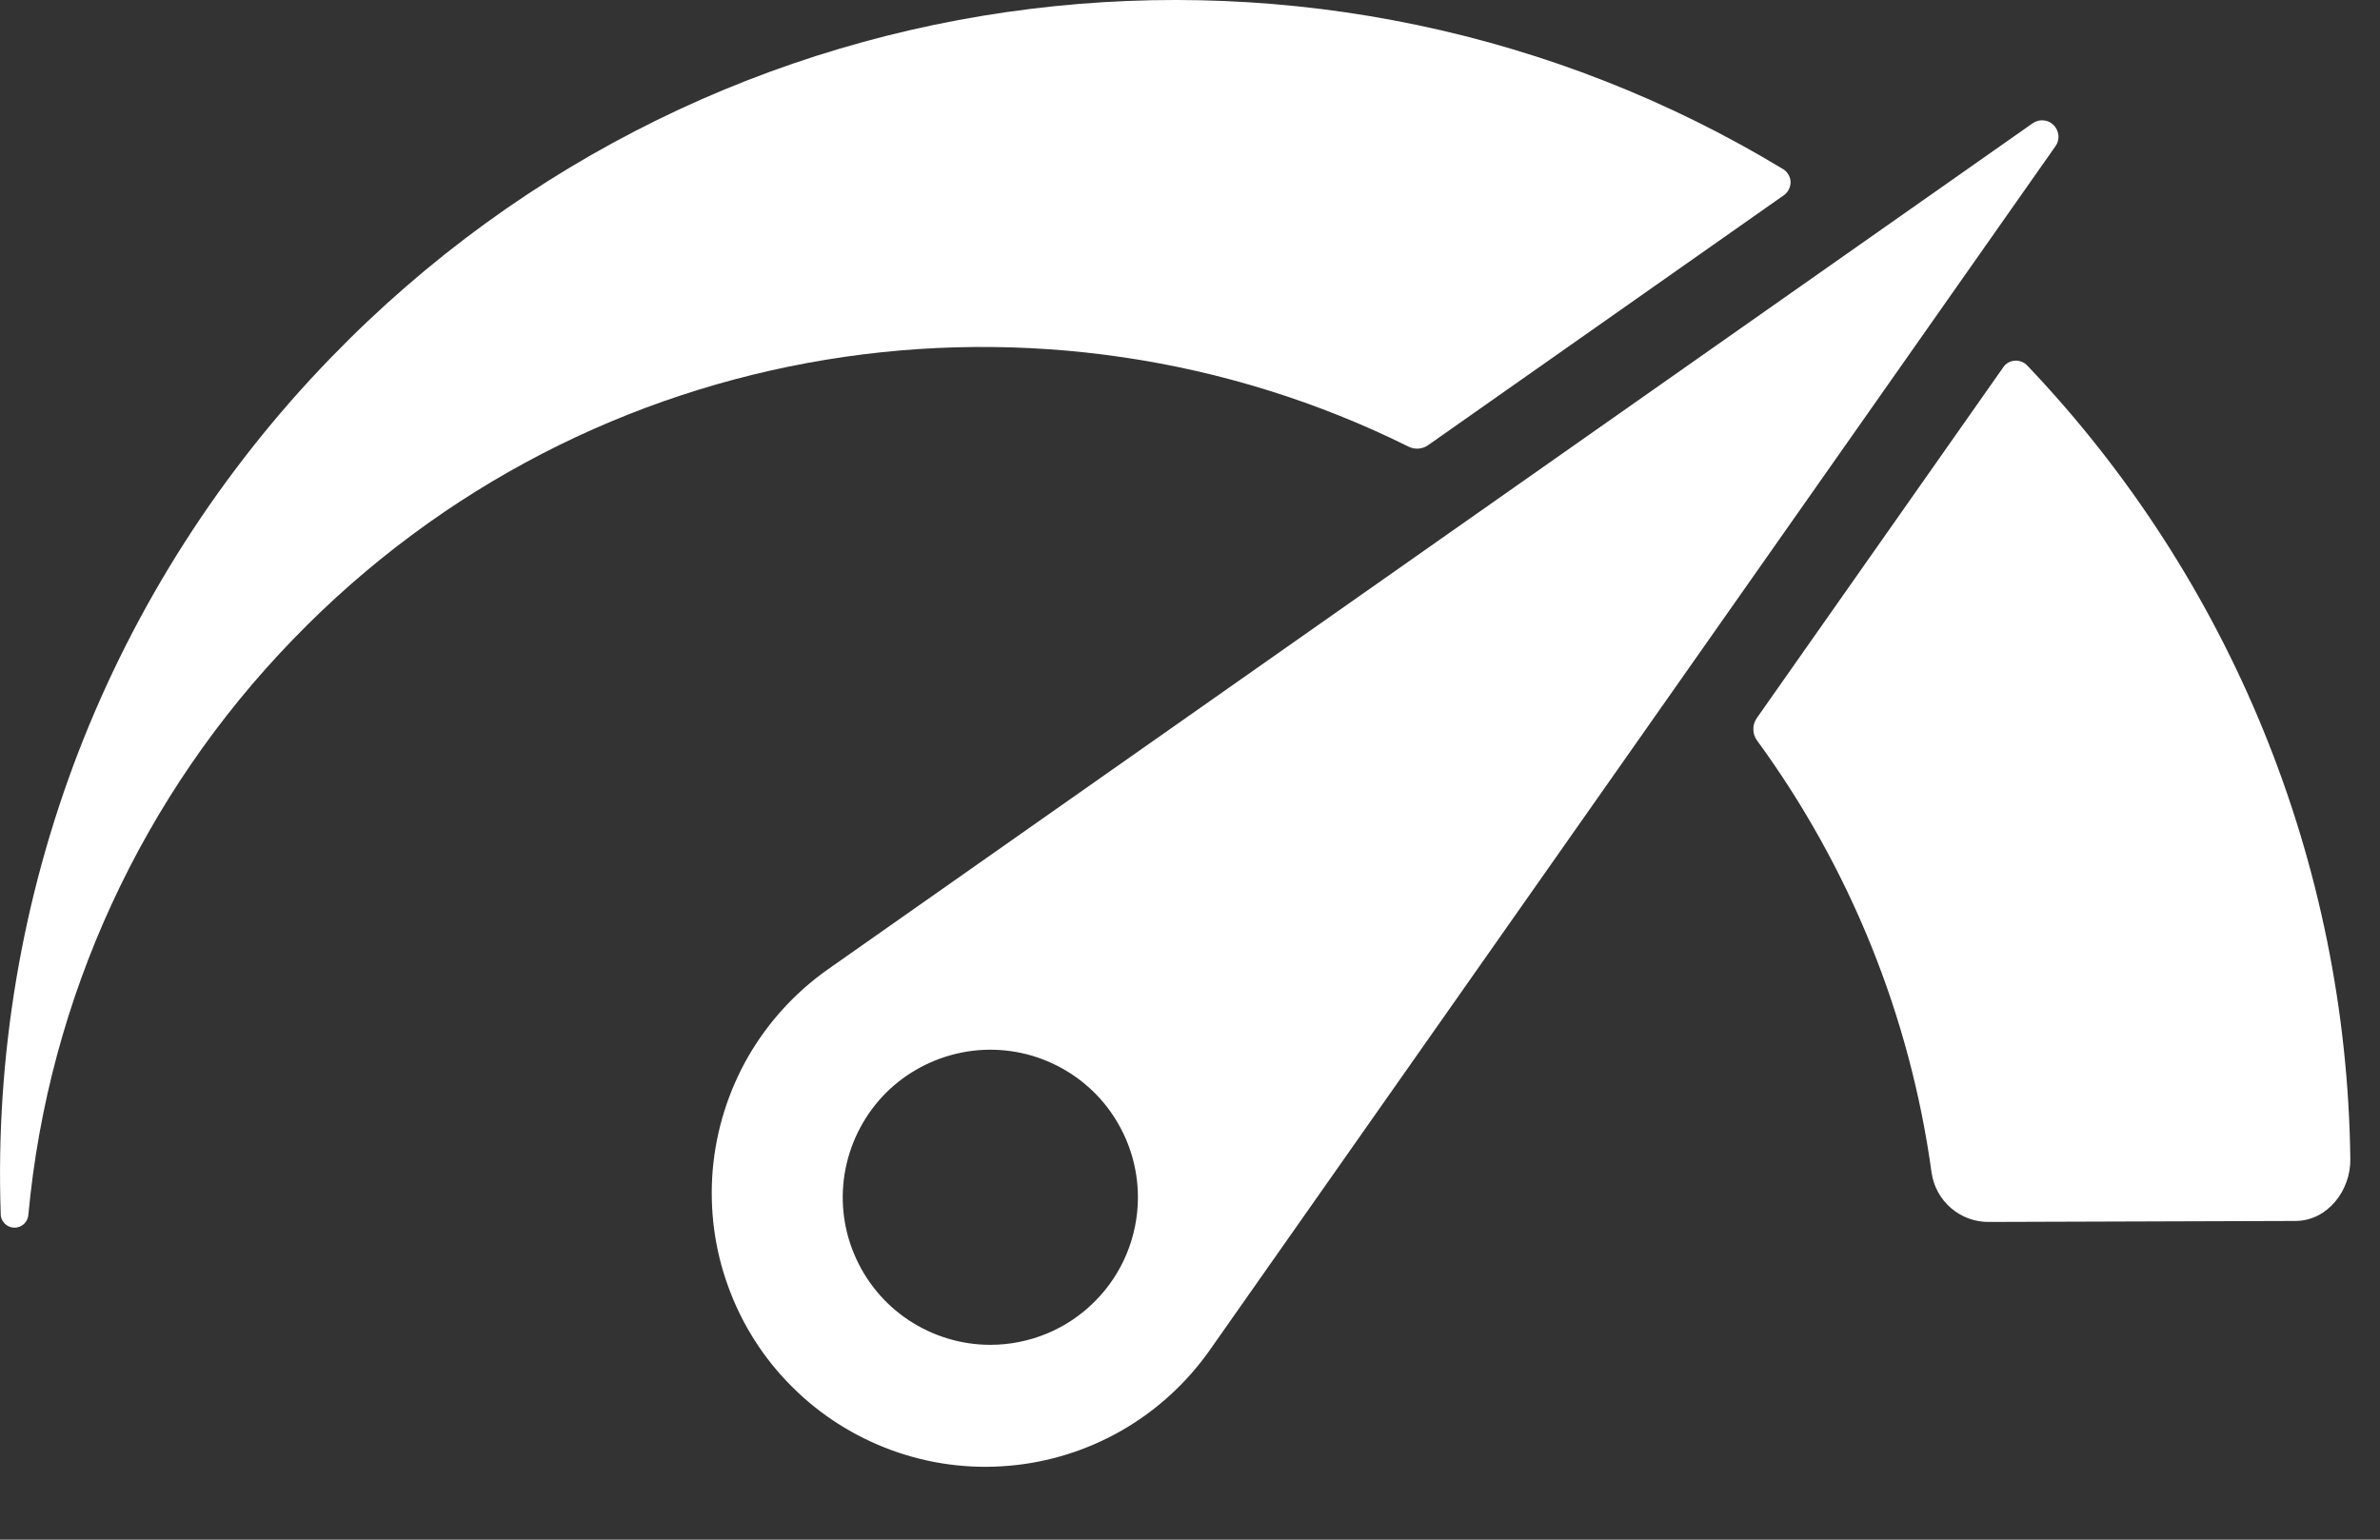
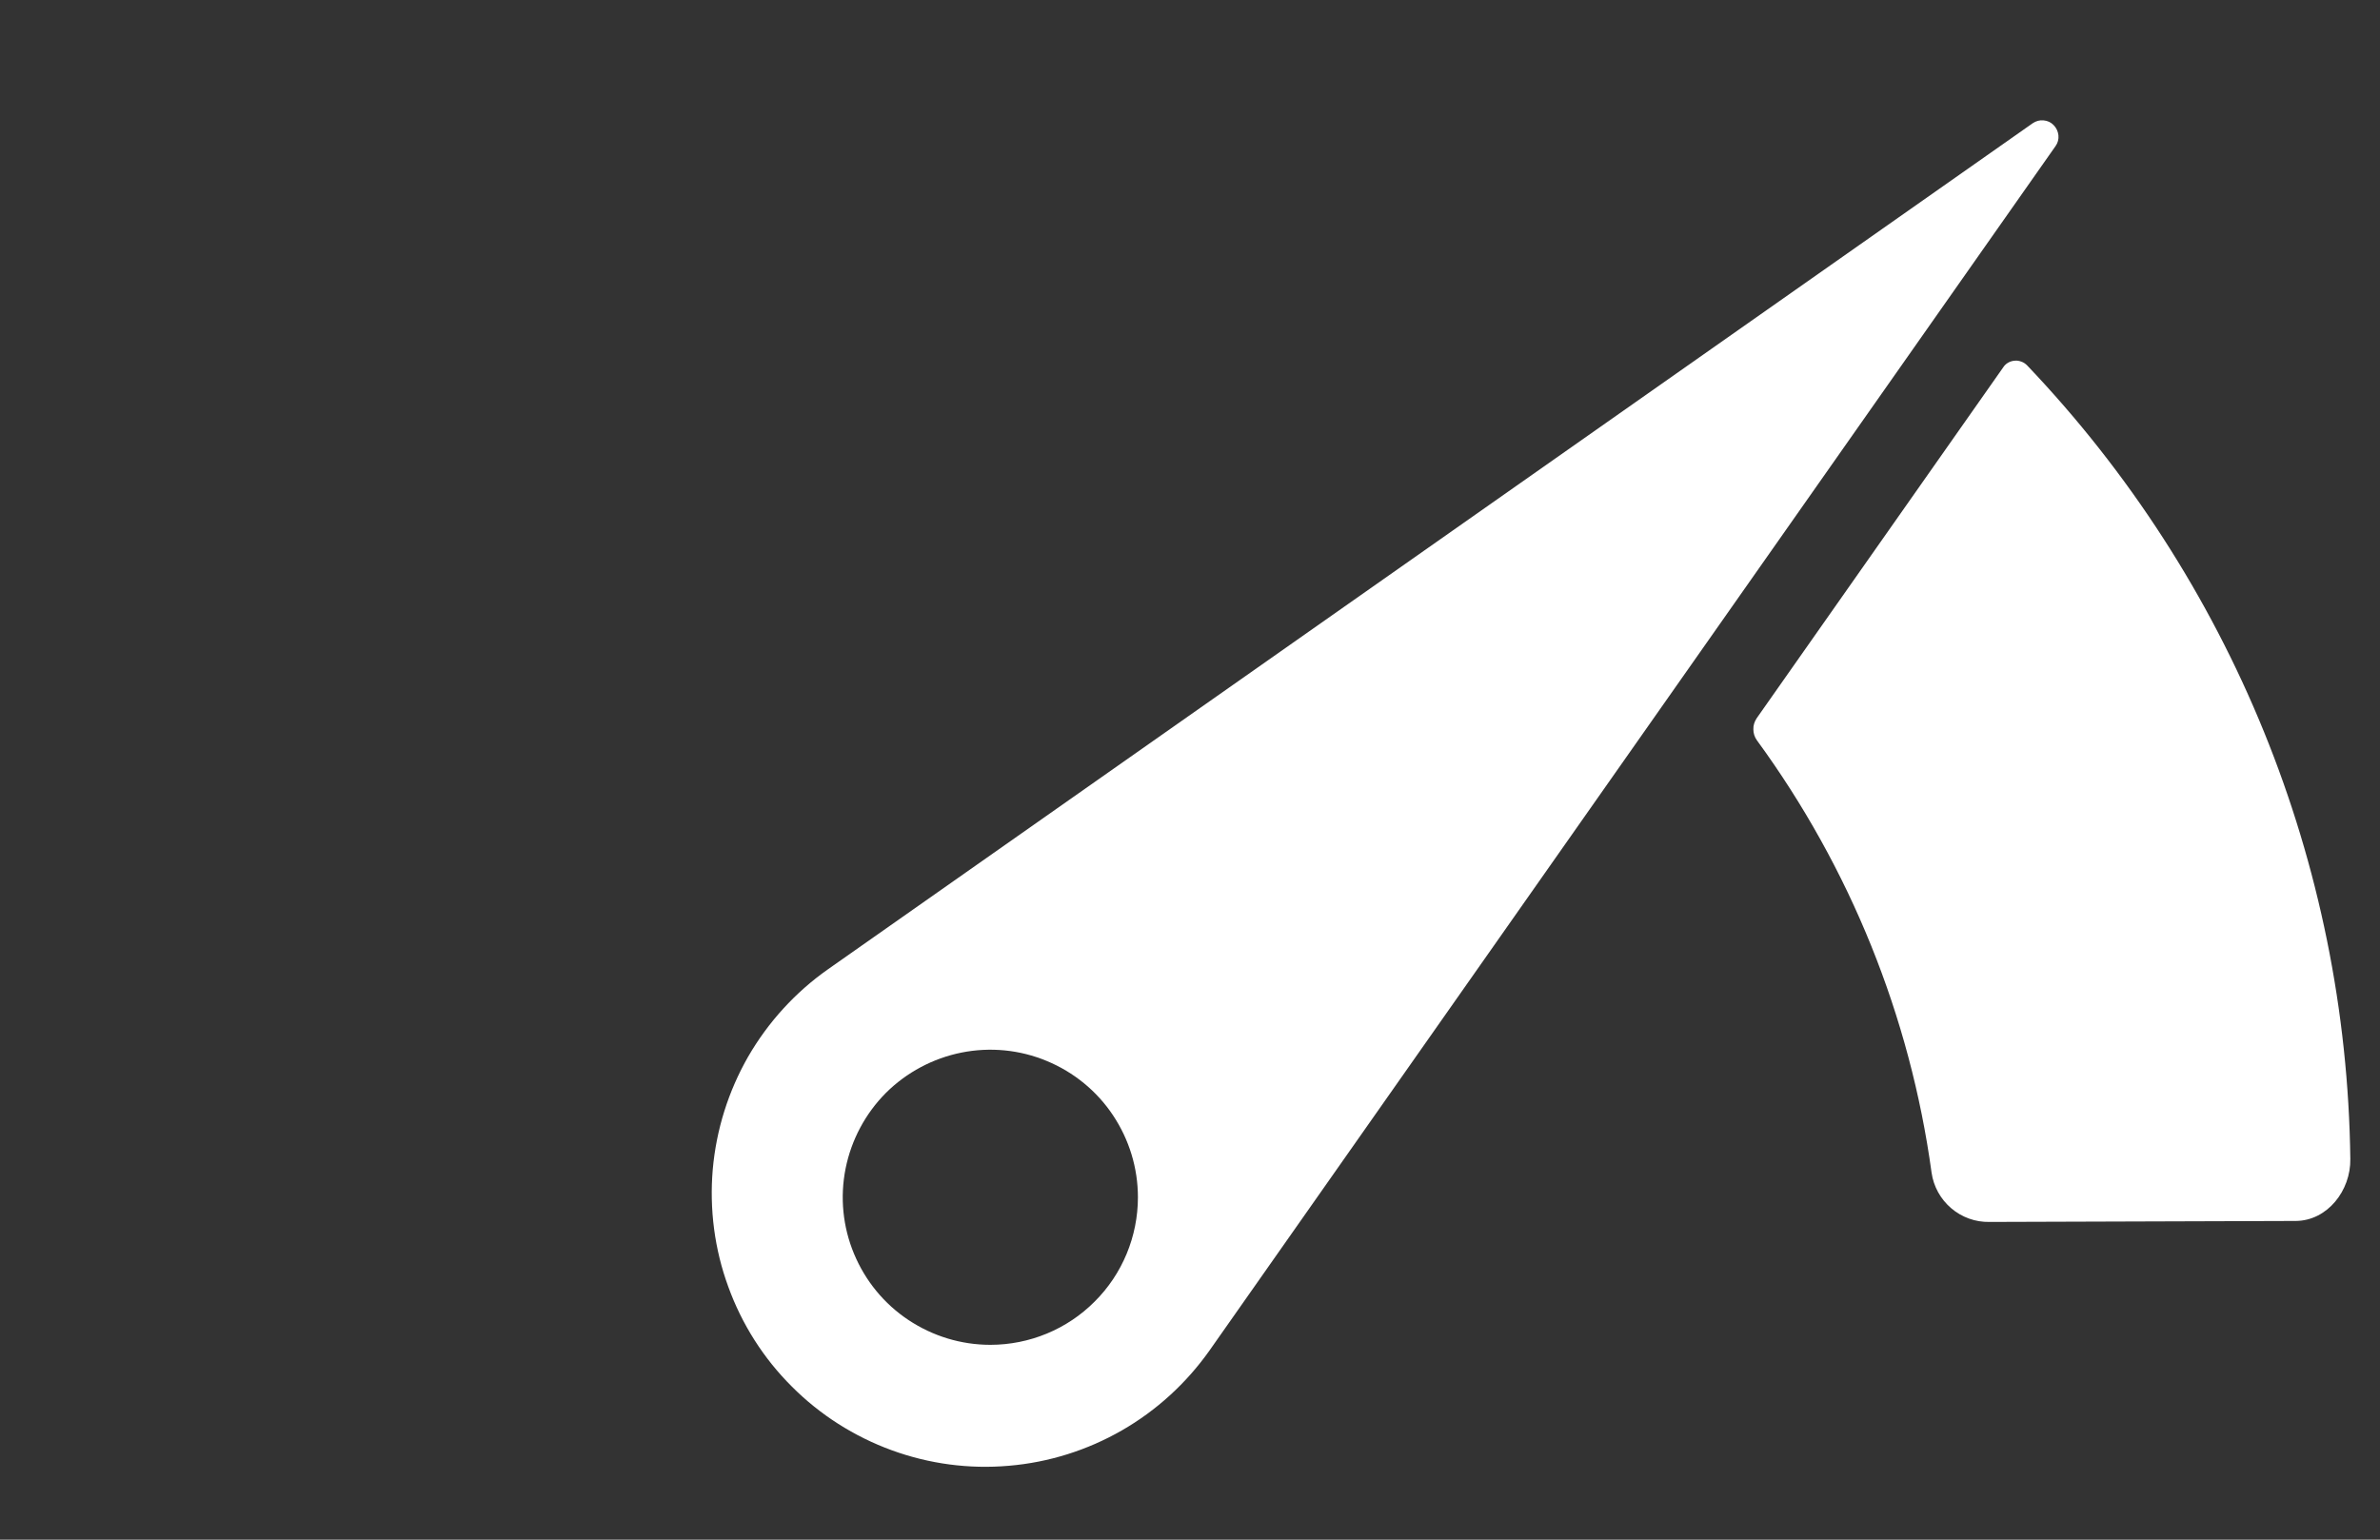
<svg xmlns="http://www.w3.org/2000/svg" width="17" height="11" viewBox="0 0 17 11" fill="none">
  <rect x="0" y="0" width="17" height="11" fill="#333333" stroke="none" />
-   <path d="M10.061 3.191C10.083 3.202 10.108 3.207 10.132 3.205C10.157 3.203 10.18 3.195 10.2 3.181L12.743 1.394C12.758 1.383 12.77 1.369 12.778 1.352C12.786 1.336 12.79 1.317 12.79 1.299C12.789 1.281 12.784 1.263 12.774 1.247C12.765 1.231 12.752 1.217 12.736 1.208C9.461 -0.775 5.136 -0.311 2.361 2.558C1.578 3.366 0.965 4.324 0.56 5.373C0.156 6.423 -0.033 7.544 0.005 8.669C0.004 8.682 0.007 8.695 0.011 8.707C0.016 8.719 0.023 8.73 0.032 8.74C0.05 8.759 0.074 8.77 0.101 8.771C0.127 8.772 0.152 8.762 0.172 8.744C0.191 8.726 0.202 8.701 0.203 8.675C0.347 7.129 1.016 5.678 2.097 4.564C4.222 2.368 7.462 1.9 10.061 3.191Z" fill="white" />
  <path d="M14.479 2.61C14.468 2.599 14.454 2.589 14.439 2.584C14.423 2.578 14.407 2.575 14.391 2.577C14.374 2.578 14.358 2.583 14.344 2.591C14.33 2.599 14.318 2.61 14.309 2.624L12.548 5.131C12.532 5.155 12.523 5.182 12.524 5.211C12.524 5.239 12.533 5.267 12.55 5.29C13.215 6.2 13.644 7.261 13.797 8.378C13.811 8.477 13.861 8.567 13.937 8.632C14.013 8.697 14.11 8.732 14.21 8.73L16.399 8.723C16.625 8.721 16.792 8.505 16.788 8.28C16.762 6.166 15.937 4.141 14.479 2.61Z" fill="white" />
  <path d="M14.52 0.88L5.914 6.925C5.681 7.089 5.487 7.302 5.344 7.549C5.202 7.797 5.116 8.072 5.091 8.356C5.067 8.64 5.104 8.926 5.202 9.193C5.299 9.461 5.454 9.705 5.656 9.906C5.857 10.108 6.101 10.263 6.369 10.361C6.637 10.459 6.923 10.497 7.207 10.472C7.491 10.448 7.767 10.361 8.014 10.219C8.261 10.077 8.474 9.882 8.639 9.649L14.683 1.043C14.699 1.021 14.706 0.993 14.703 0.966C14.7 0.939 14.688 0.913 14.669 0.894C14.65 0.874 14.624 0.862 14.597 0.86C14.57 0.857 14.542 0.865 14.52 0.88ZM7.074 9.608C6.865 9.608 6.662 9.546 6.488 9.43C6.315 9.315 6.18 9.15 6.1 8.957C6.02 8.765 5.999 8.553 6.04 8.348C6.081 8.144 6.181 7.956 6.328 7.808C6.476 7.661 6.664 7.561 6.868 7.52C7.073 7.479 7.285 7.5 7.477 7.58C7.67 7.66 7.835 7.795 7.95 7.968C8.066 8.142 8.128 8.345 8.128 8.554C8.128 8.833 8.017 9.102 7.819 9.299C7.622 9.497 7.353 9.608 7.074 9.608Z" fill="white" />
</svg>